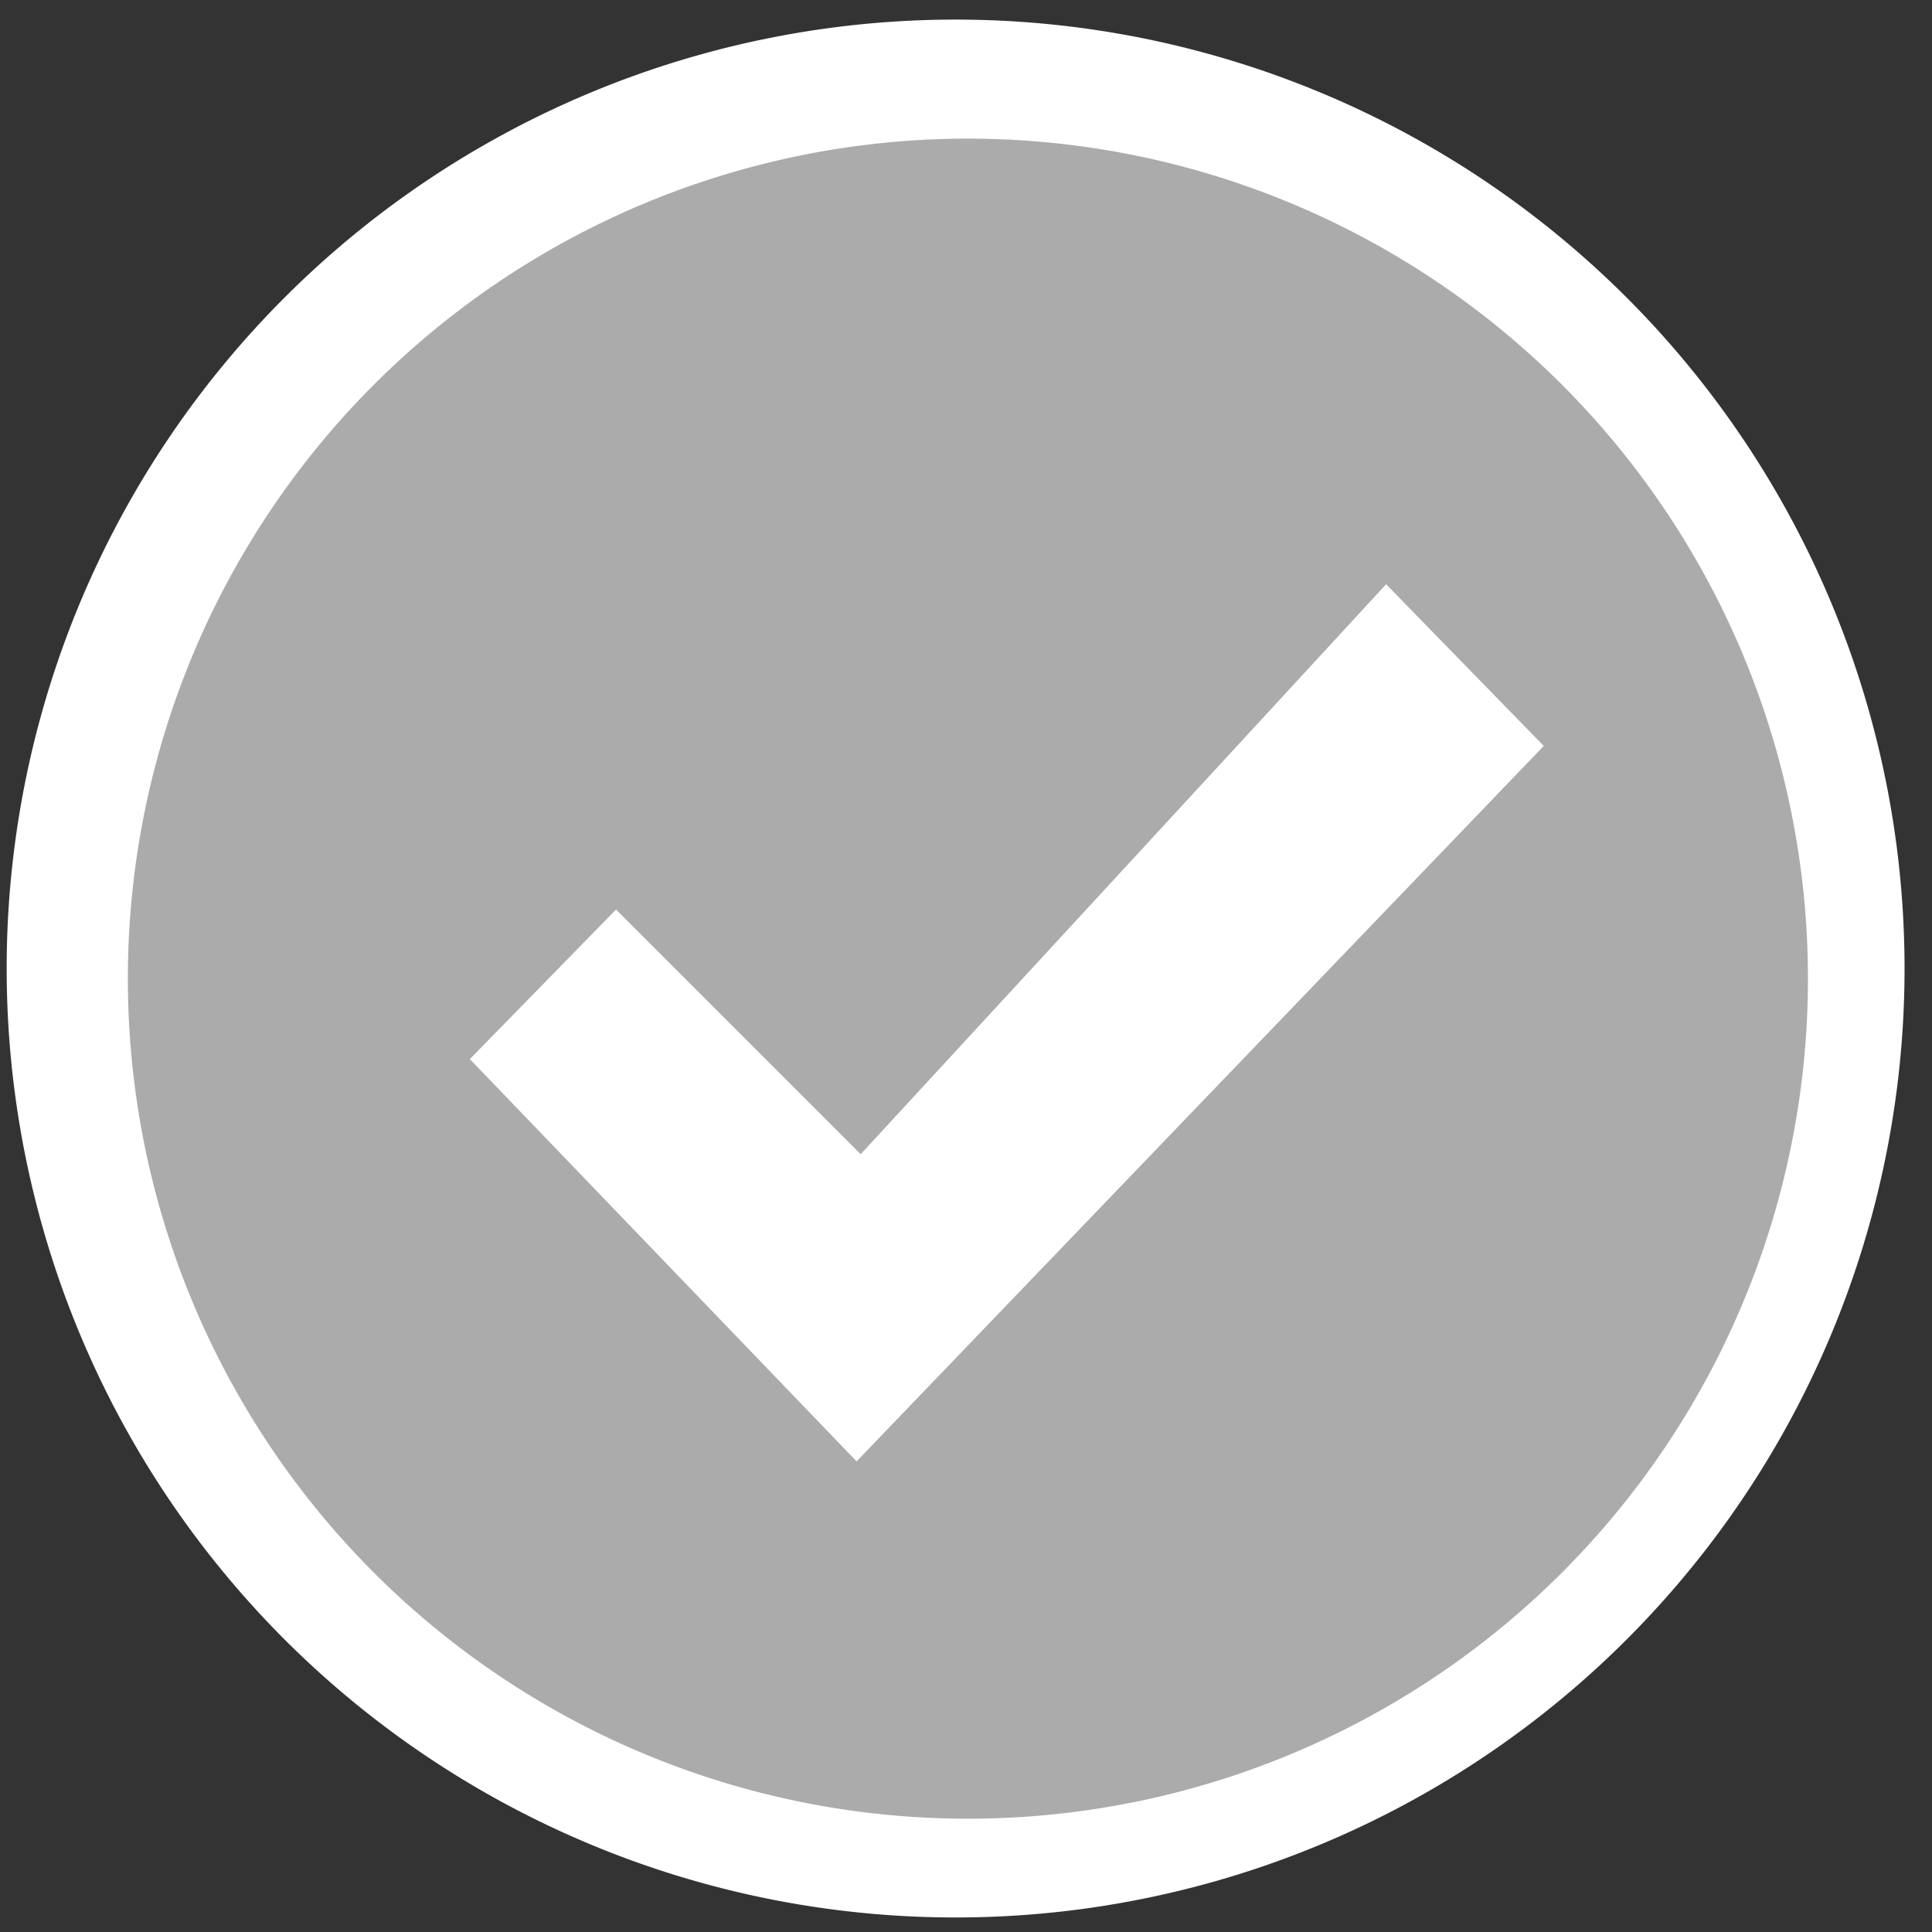
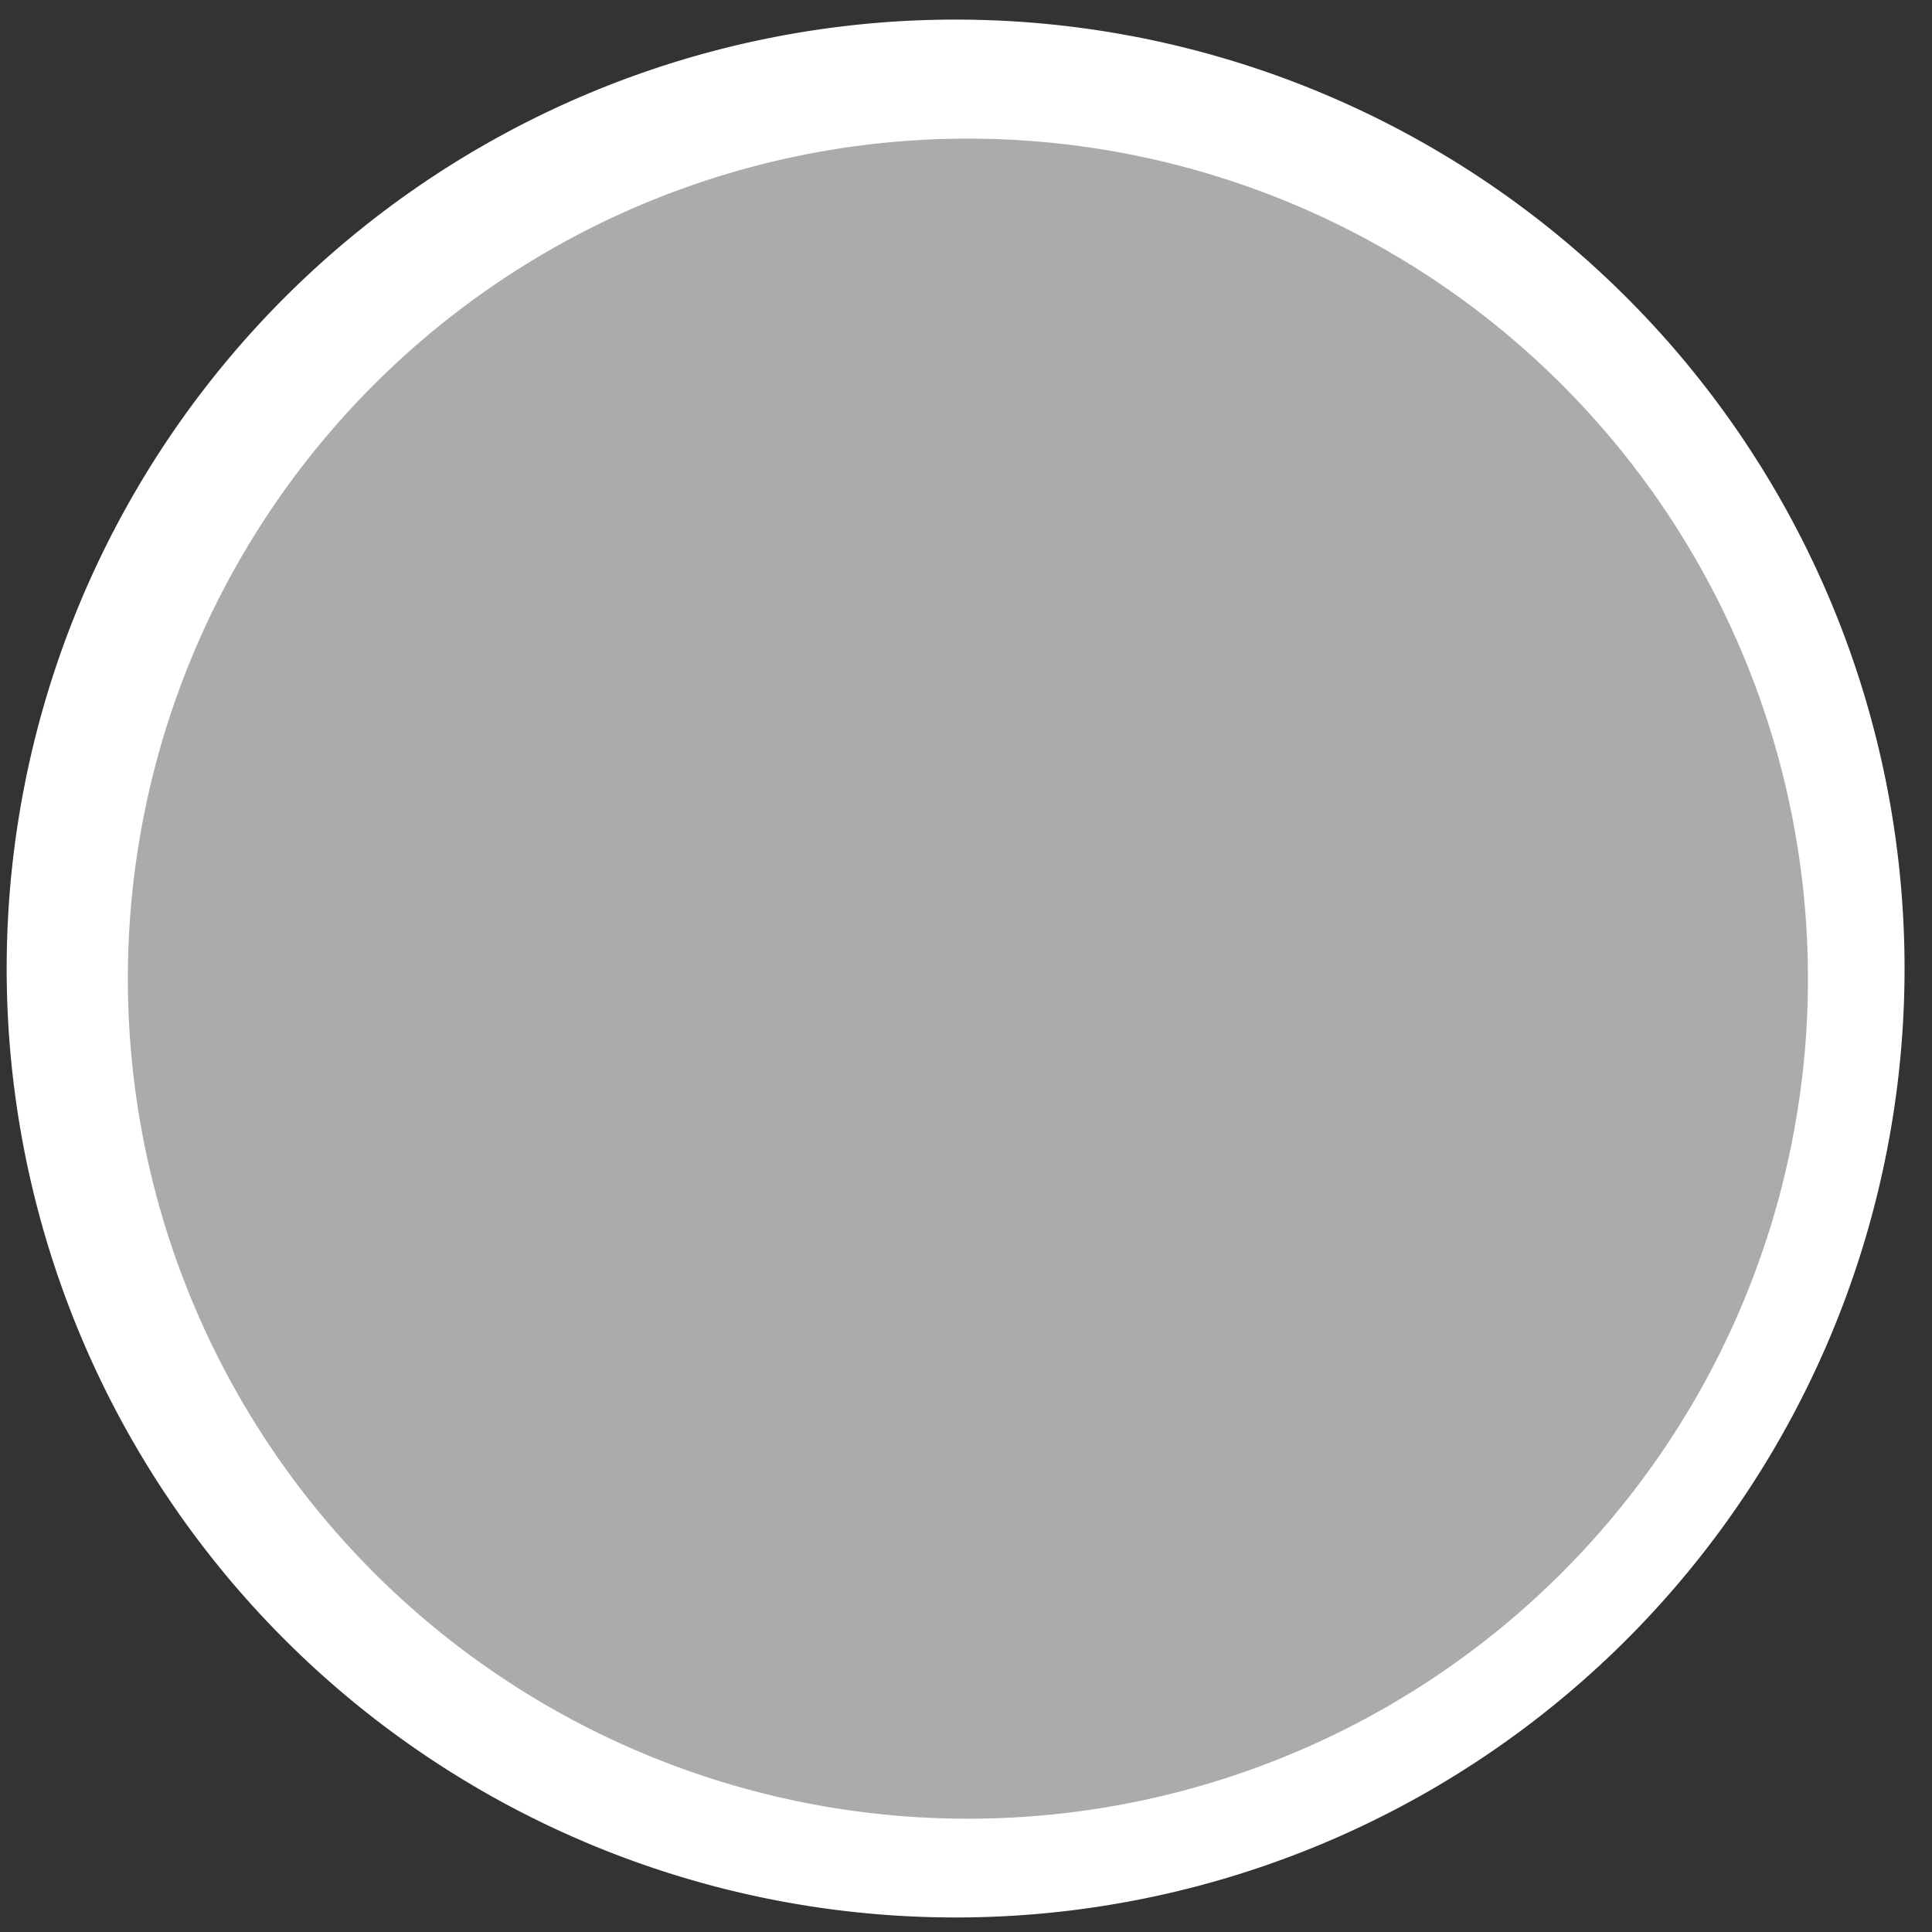
<svg xmlns="http://www.w3.org/2000/svg" version="1.1" id="svg2" height="22" width="22">
  <rect width="100%" height="100%" fill="#333333" stroke="none" />
  <defs id="defs4" />
  <g transform="translate(-347.643,-417.005)" id="layer1">
    <path transform="matrix(0.061,0,0,0.061,336.739,401.834)" d="M 534.286,429.505 A 177.143,177.143 0 0 1 357.143,606.648 177.143,177.143 0 0 1 180,429.505 177.143,177.143 0 0 1 357.143,252.362 177.143,177.143 0 0 1 534.286,429.505 Z" id="path2987-2" style="fill:#ffffff;fill-opacity:1;fill-rule:evenodd;stroke:none" />
    <path transform="matrix(0.054,0,0,0.054,339.379,404.956)" d="M 534.286,429.505 A 177.143,177.143 0 0 1 357.143,606.648 177.143,177.143 0 0 1 180,429.505 177.143,177.143 0 0 1 357.143,252.362 177.143,177.143 0 0 1 534.286,429.505 Z" id="path2987" style="fill:#ababab;fill-opacity:1;fill-rule:evenodd;stroke:none" />
-     <path id="path3824" d="m 357.444,430.148 -2.786,-2.786 -1.665,1.703 4.404,4.581 7.825,-8.147 -1.795,-1.841 z" style="fill:#ffffff;fill-opacity:1;stroke:none" />
  </g>
</svg>